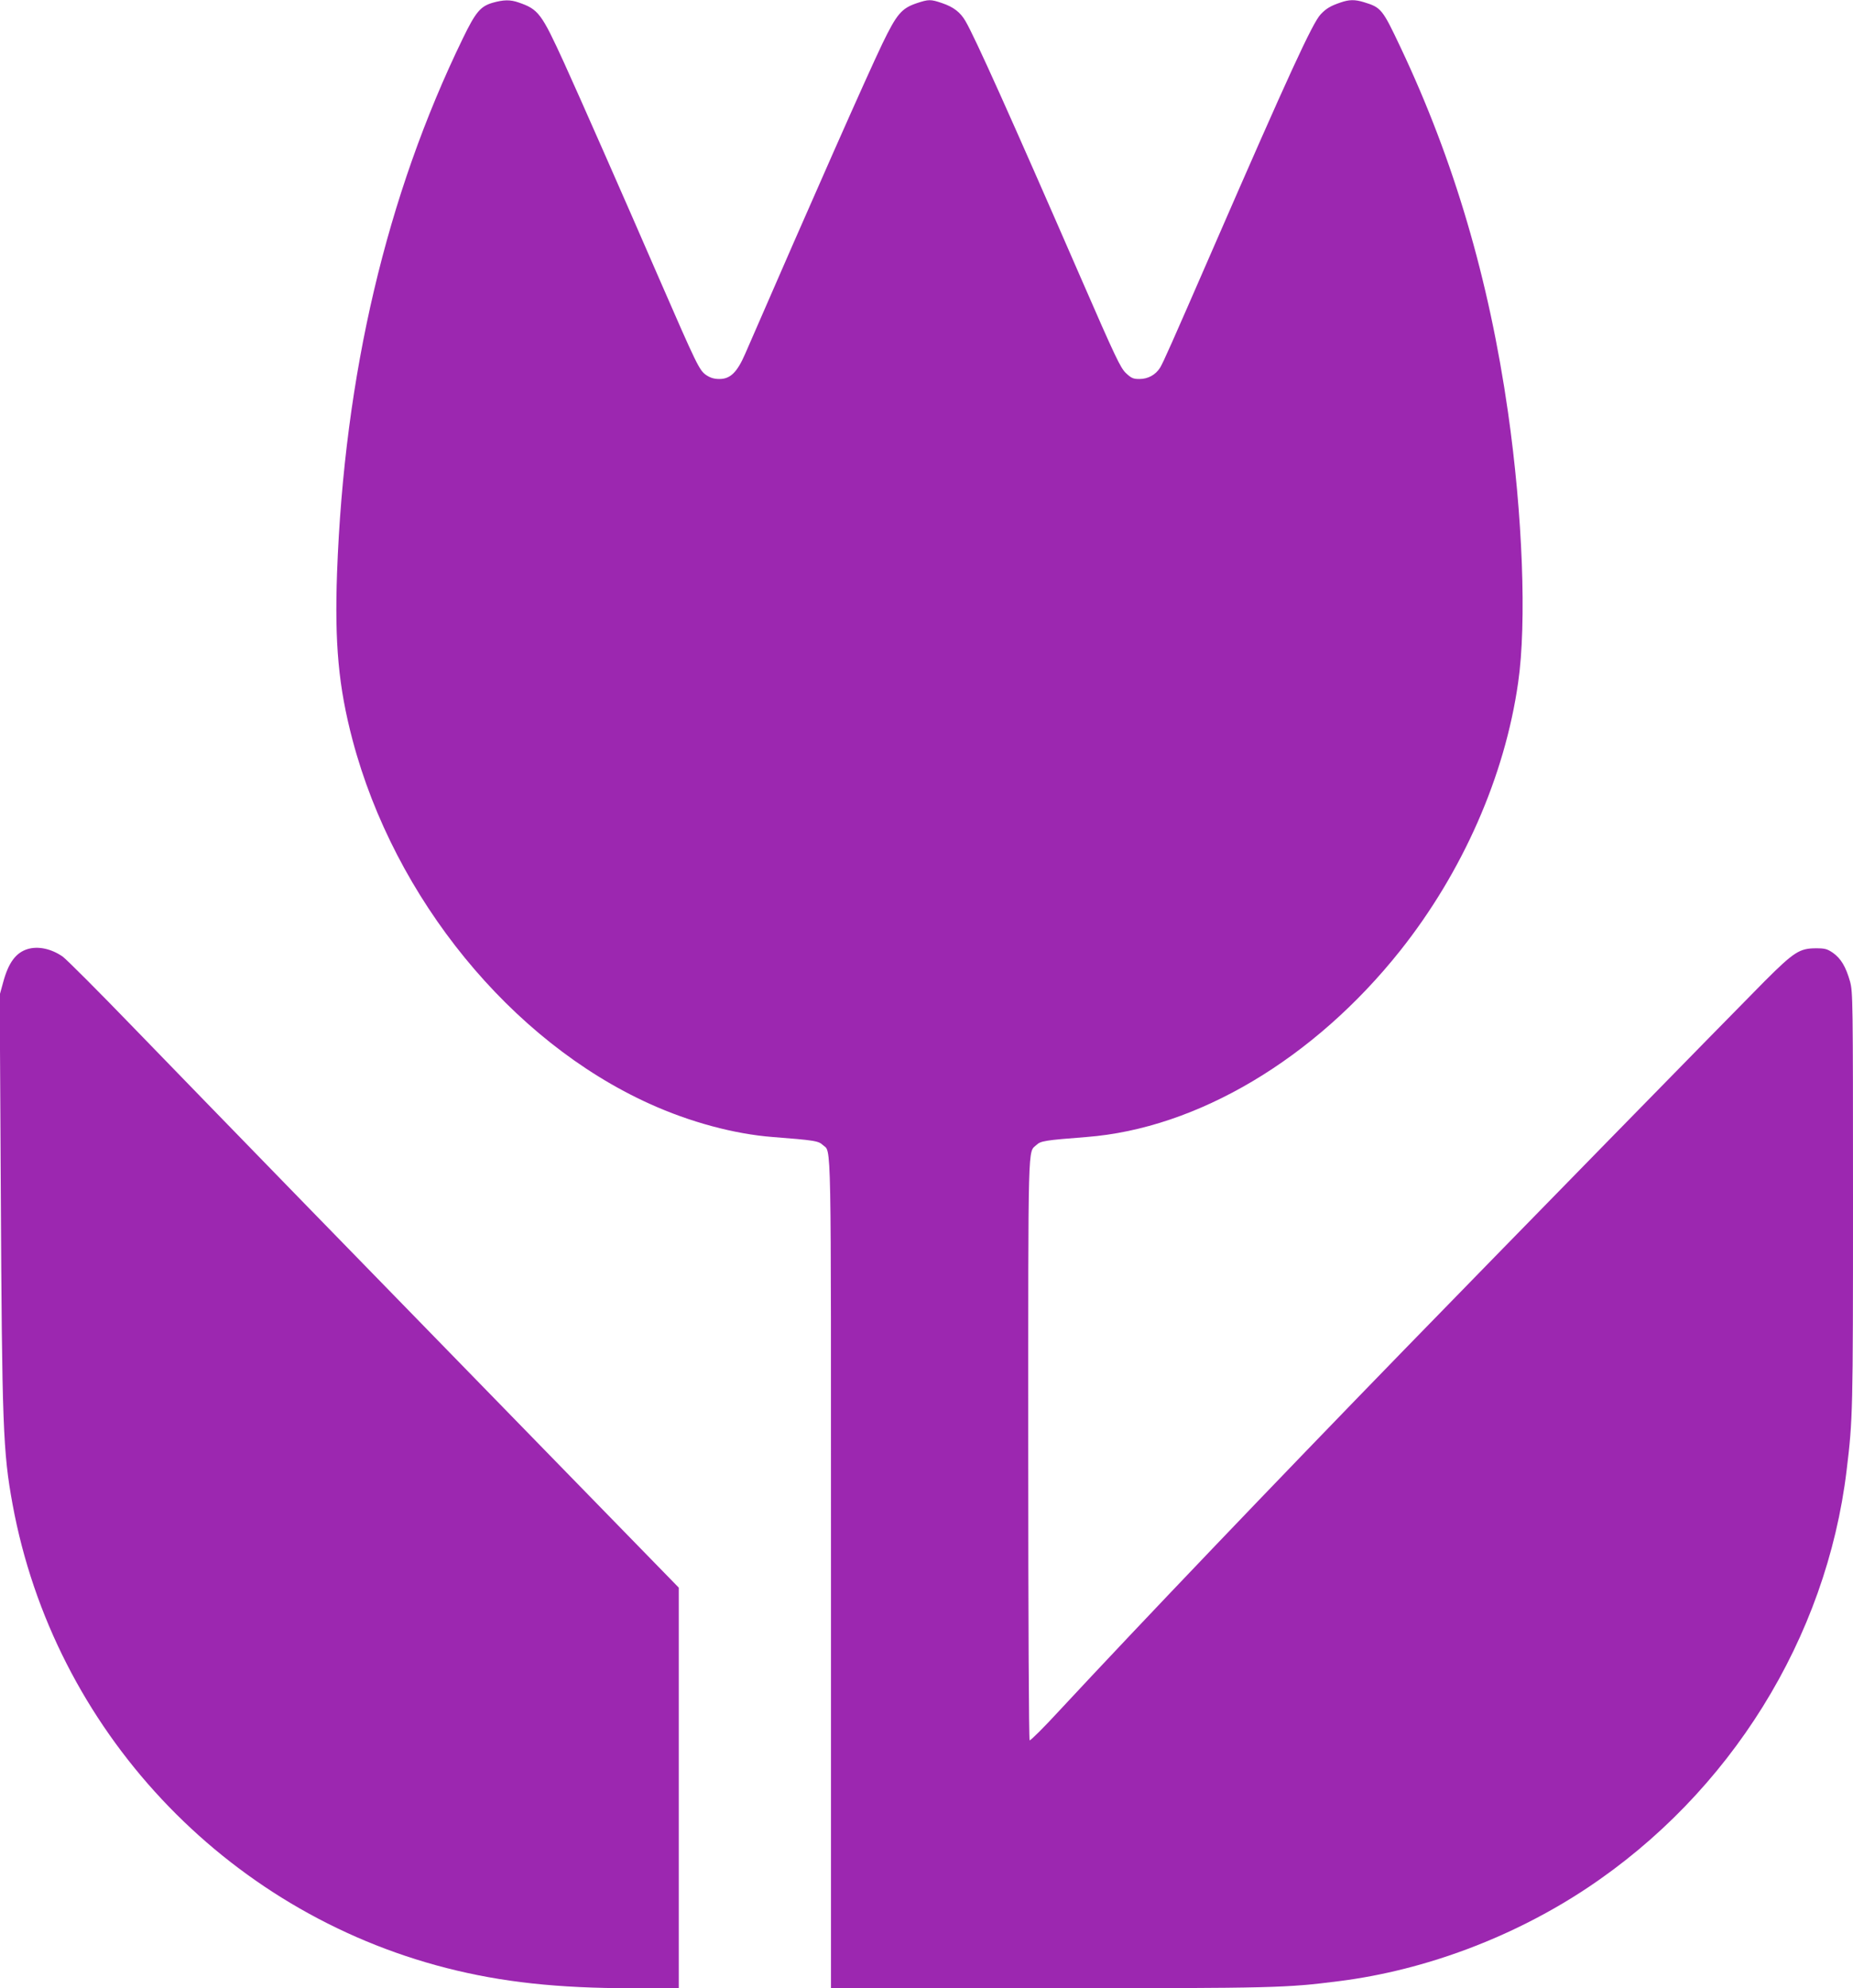
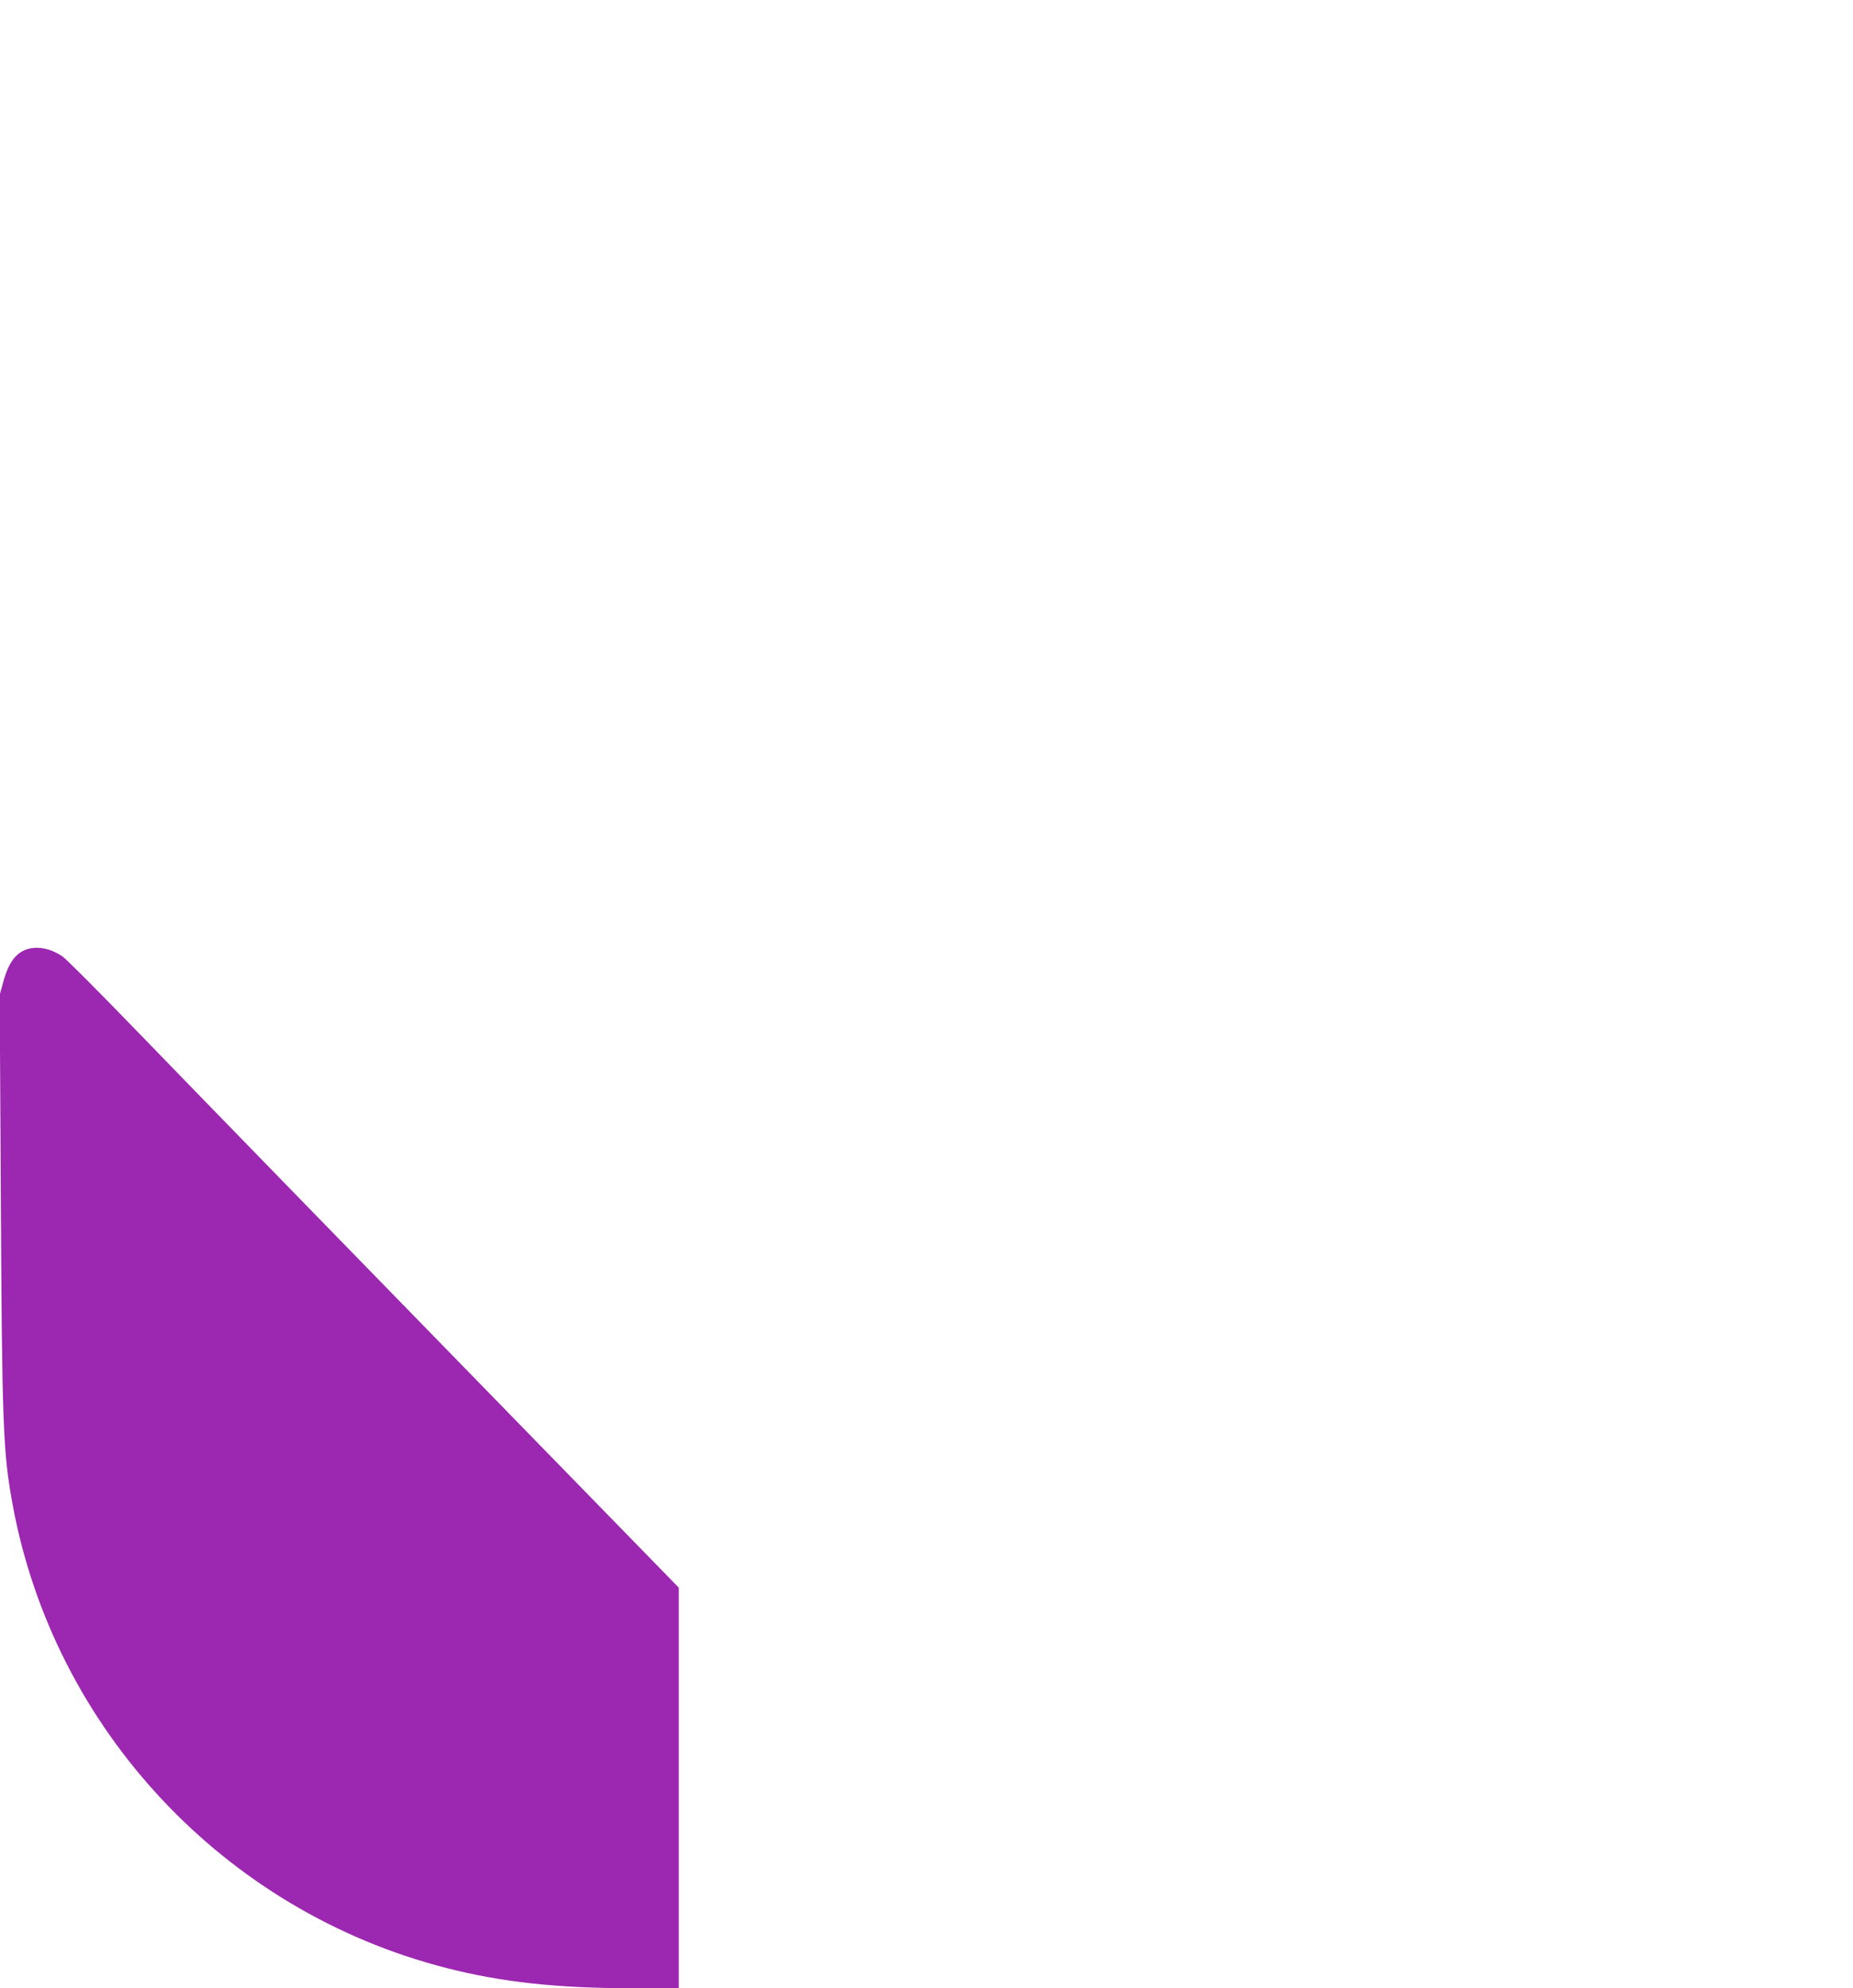
<svg xmlns="http://www.w3.org/2000/svg" version="1.0" width="1193pt" height="1280pt" viewBox="0 0 1193 1280" preserveAspectRatio="xMidYMid meet">
  <g transform="translate(0,1280) scale(0.1,-0.1)" fill="#9c27b0" stroke="none">
-     <path d="M3171 12782 c-78 -23 -109 -60 -191 -229 -492 -1012 -763 -2166 -810 -3440 -16 -456 9 -734 100 -1078 270 -1019 1019 -1937 1912 -2341 260 -118 546 -195 793 -214 269 -21 294 -25 322 -51 57 -53 53 134 53 -2759 l0 -2670 1399 0 c1466 0 1529 2 1875 46 552 70 1118 283 1591 597 924 613 1544 1611 1674 2692 40 330 41 372 41 1743 0 1290 -1 1335 -19 1403 -27 95 -58 147 -109 184 -38 26 -52 30 -110 30 -106 0 -142 -23 -333 -214 -174 -175 -1730 -1765 -2319 -2371 -848 -872 -1689 -1752 -2219 -2322 -100 -109 -187 -195 -192 -192 -5 3 -9 778 -9 1875 0 2024 -3 1906 53 1958 28 26 53 30 322 51 713 55 1466 503 2020 1200 401 505 673 1121 759 1725 56 385 29 1083 -65 1740 -123 860 -349 1625 -692 2350 -117 248 -125 257 -236 291 -59 18 -95 17 -150 -2 -65 -22 -93 -39 -128 -76 -52 -54 -207 -391 -691 -1503 -274 -629 -321 -735 -343 -772 -29 -46 -77 -73 -133 -73 -40 0 -52 5 -87 38 -35 33 -68 102 -290 612 -451 1036 -683 1552 -743 1654 -33 57 -77 91 -151 116 -73 25 -86 25 -164 -1 -97 -33 -128 -70 -220 -260 -103 -215 -442 -981 -883 -1996 -52 -120 -96 -163 -166 -163 -34 0 -58 7 -85 25 -45 31 -60 63 -307 630 -209 482 -521 1190 -608 1380 -146 319 -165 345 -293 389 -54 19 -97 18 -168 -2z" />
    <path d="M178 6690 c-76 -23 -124 -88 -158 -215 l-22 -80 7 -1235 c8 -1542 14 -1706 76 -2045 266 -1447 1364 -2620 2794 -2985 356 -91 715 -130 1195 -130 l300 0 0 1290 0 1289 -817 838 c-1148 1177 -2206 2264 -2692 2766 -227 235 -434 442 -458 459 -74 51 -158 68 -225 48z" />
  </g>
</svg>